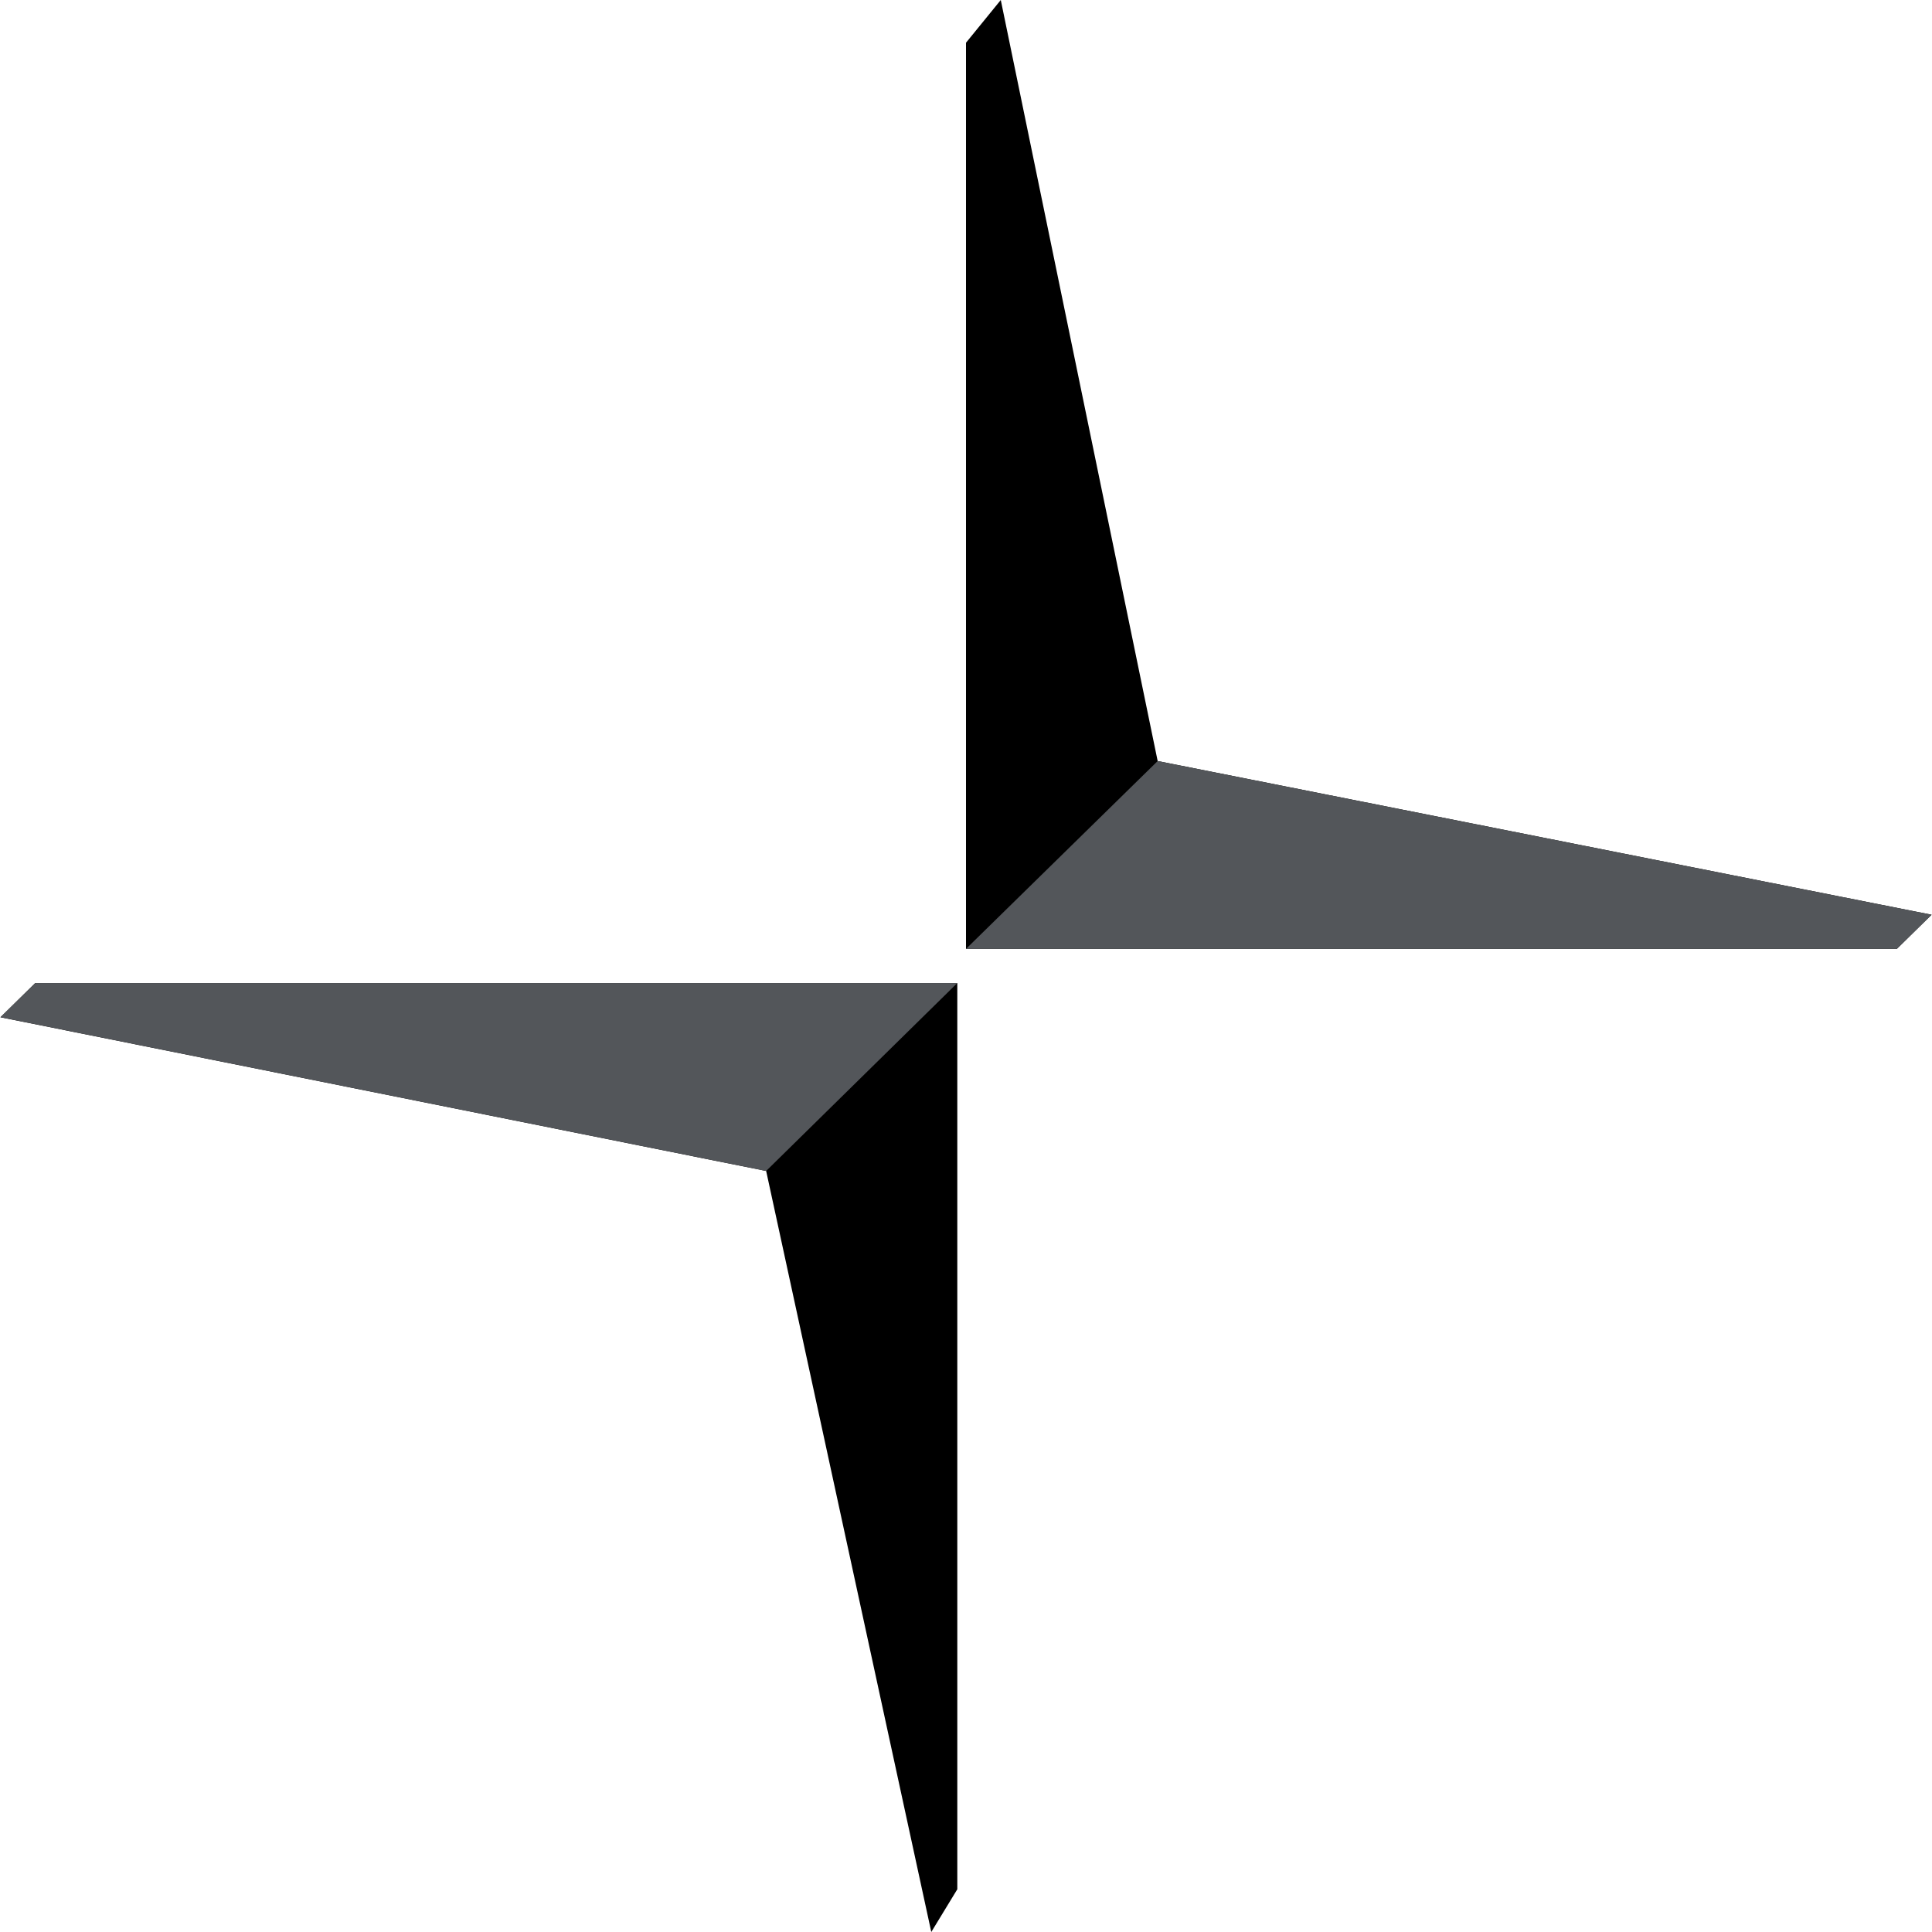
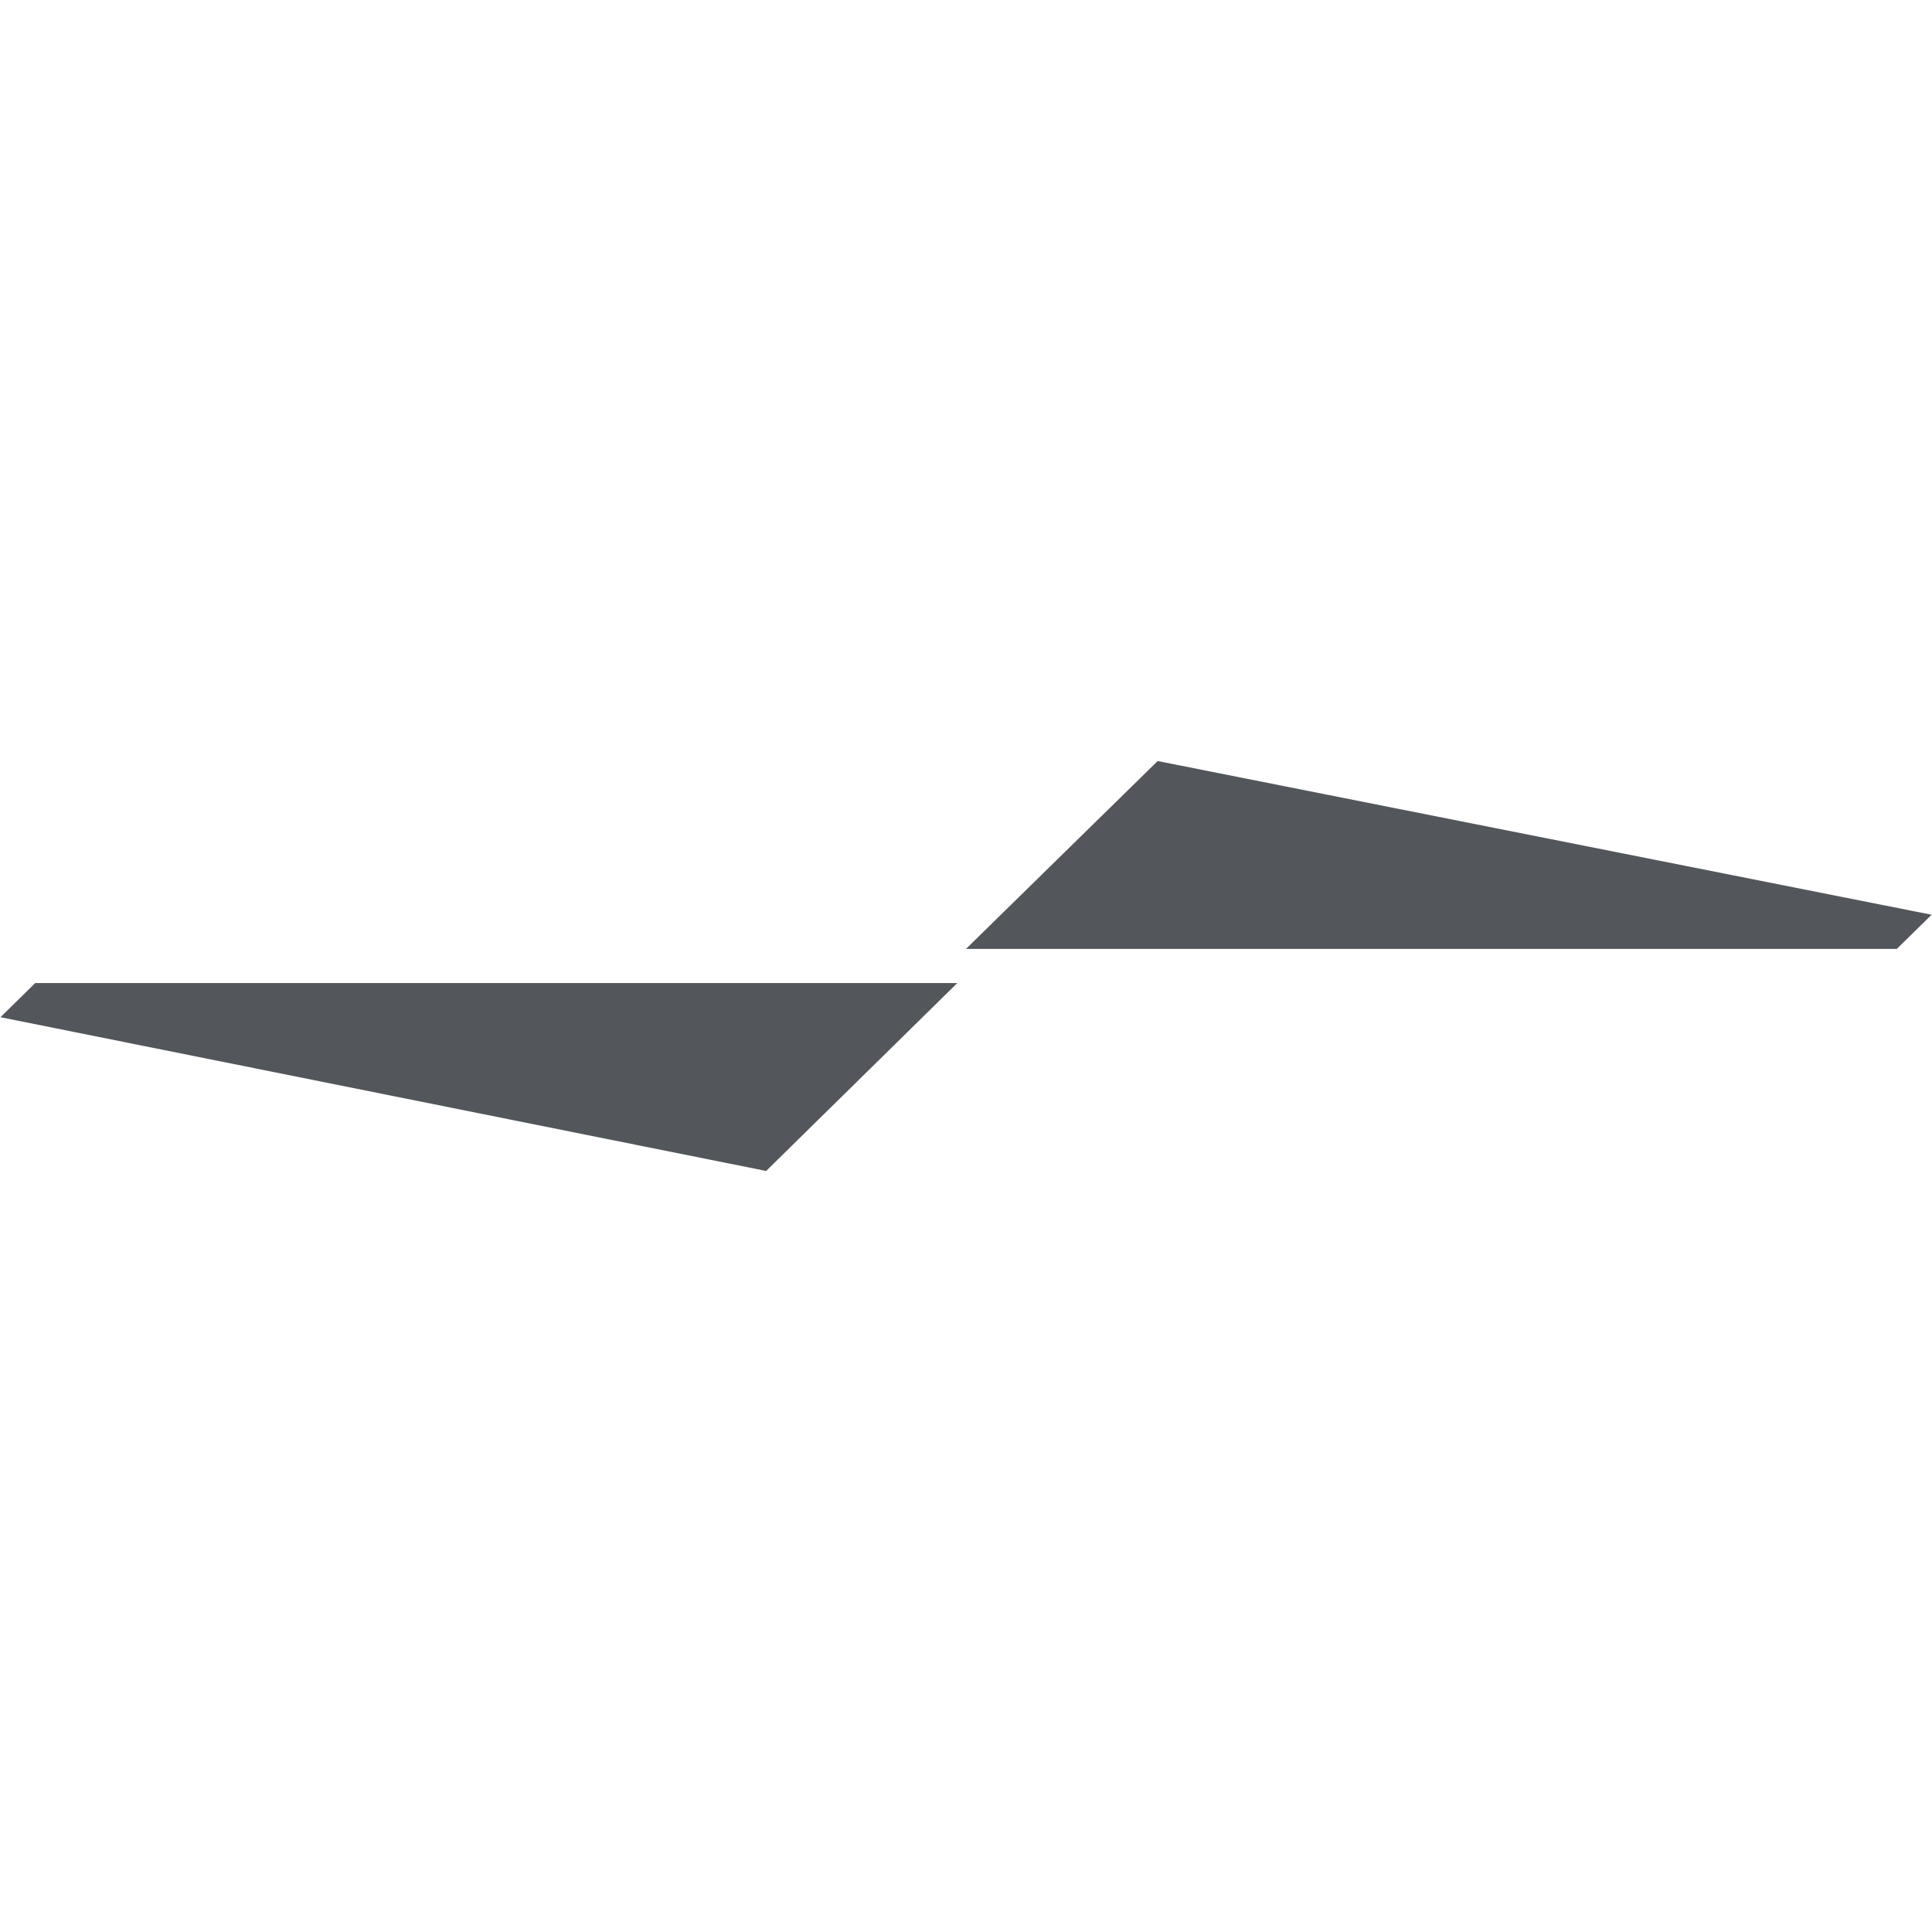
<svg xmlns="http://www.w3.org/2000/svg" width="34" height="34" viewBox="0 0 34 34" fill="none">
  <g clip-path="url(#clip0_5235_55895)">
-     <path d="M17 16.699V0.752L17.612 0L20.373 13.393L33.993 16.098L33.381 16.699H17ZM16.847 17.301V33.248L16.389 34L13.483 20.607L0.008 17.902L0.62 17.301H16.847Z" fill="black" />
    <path d="M17 16.699H33.381L33.993 16.098L20.373 13.393L17 16.699ZM16.847 17.3H0.62L0.008 17.901L13.483 20.607L16.847 17.3Z" fill="#53565A" />
  </g>
  <defs>
    <clipPath id="clip0_5235_55895">
      <rect width="34" height="34" fill="white" />
    </clipPath>
  </defs>
</svg>